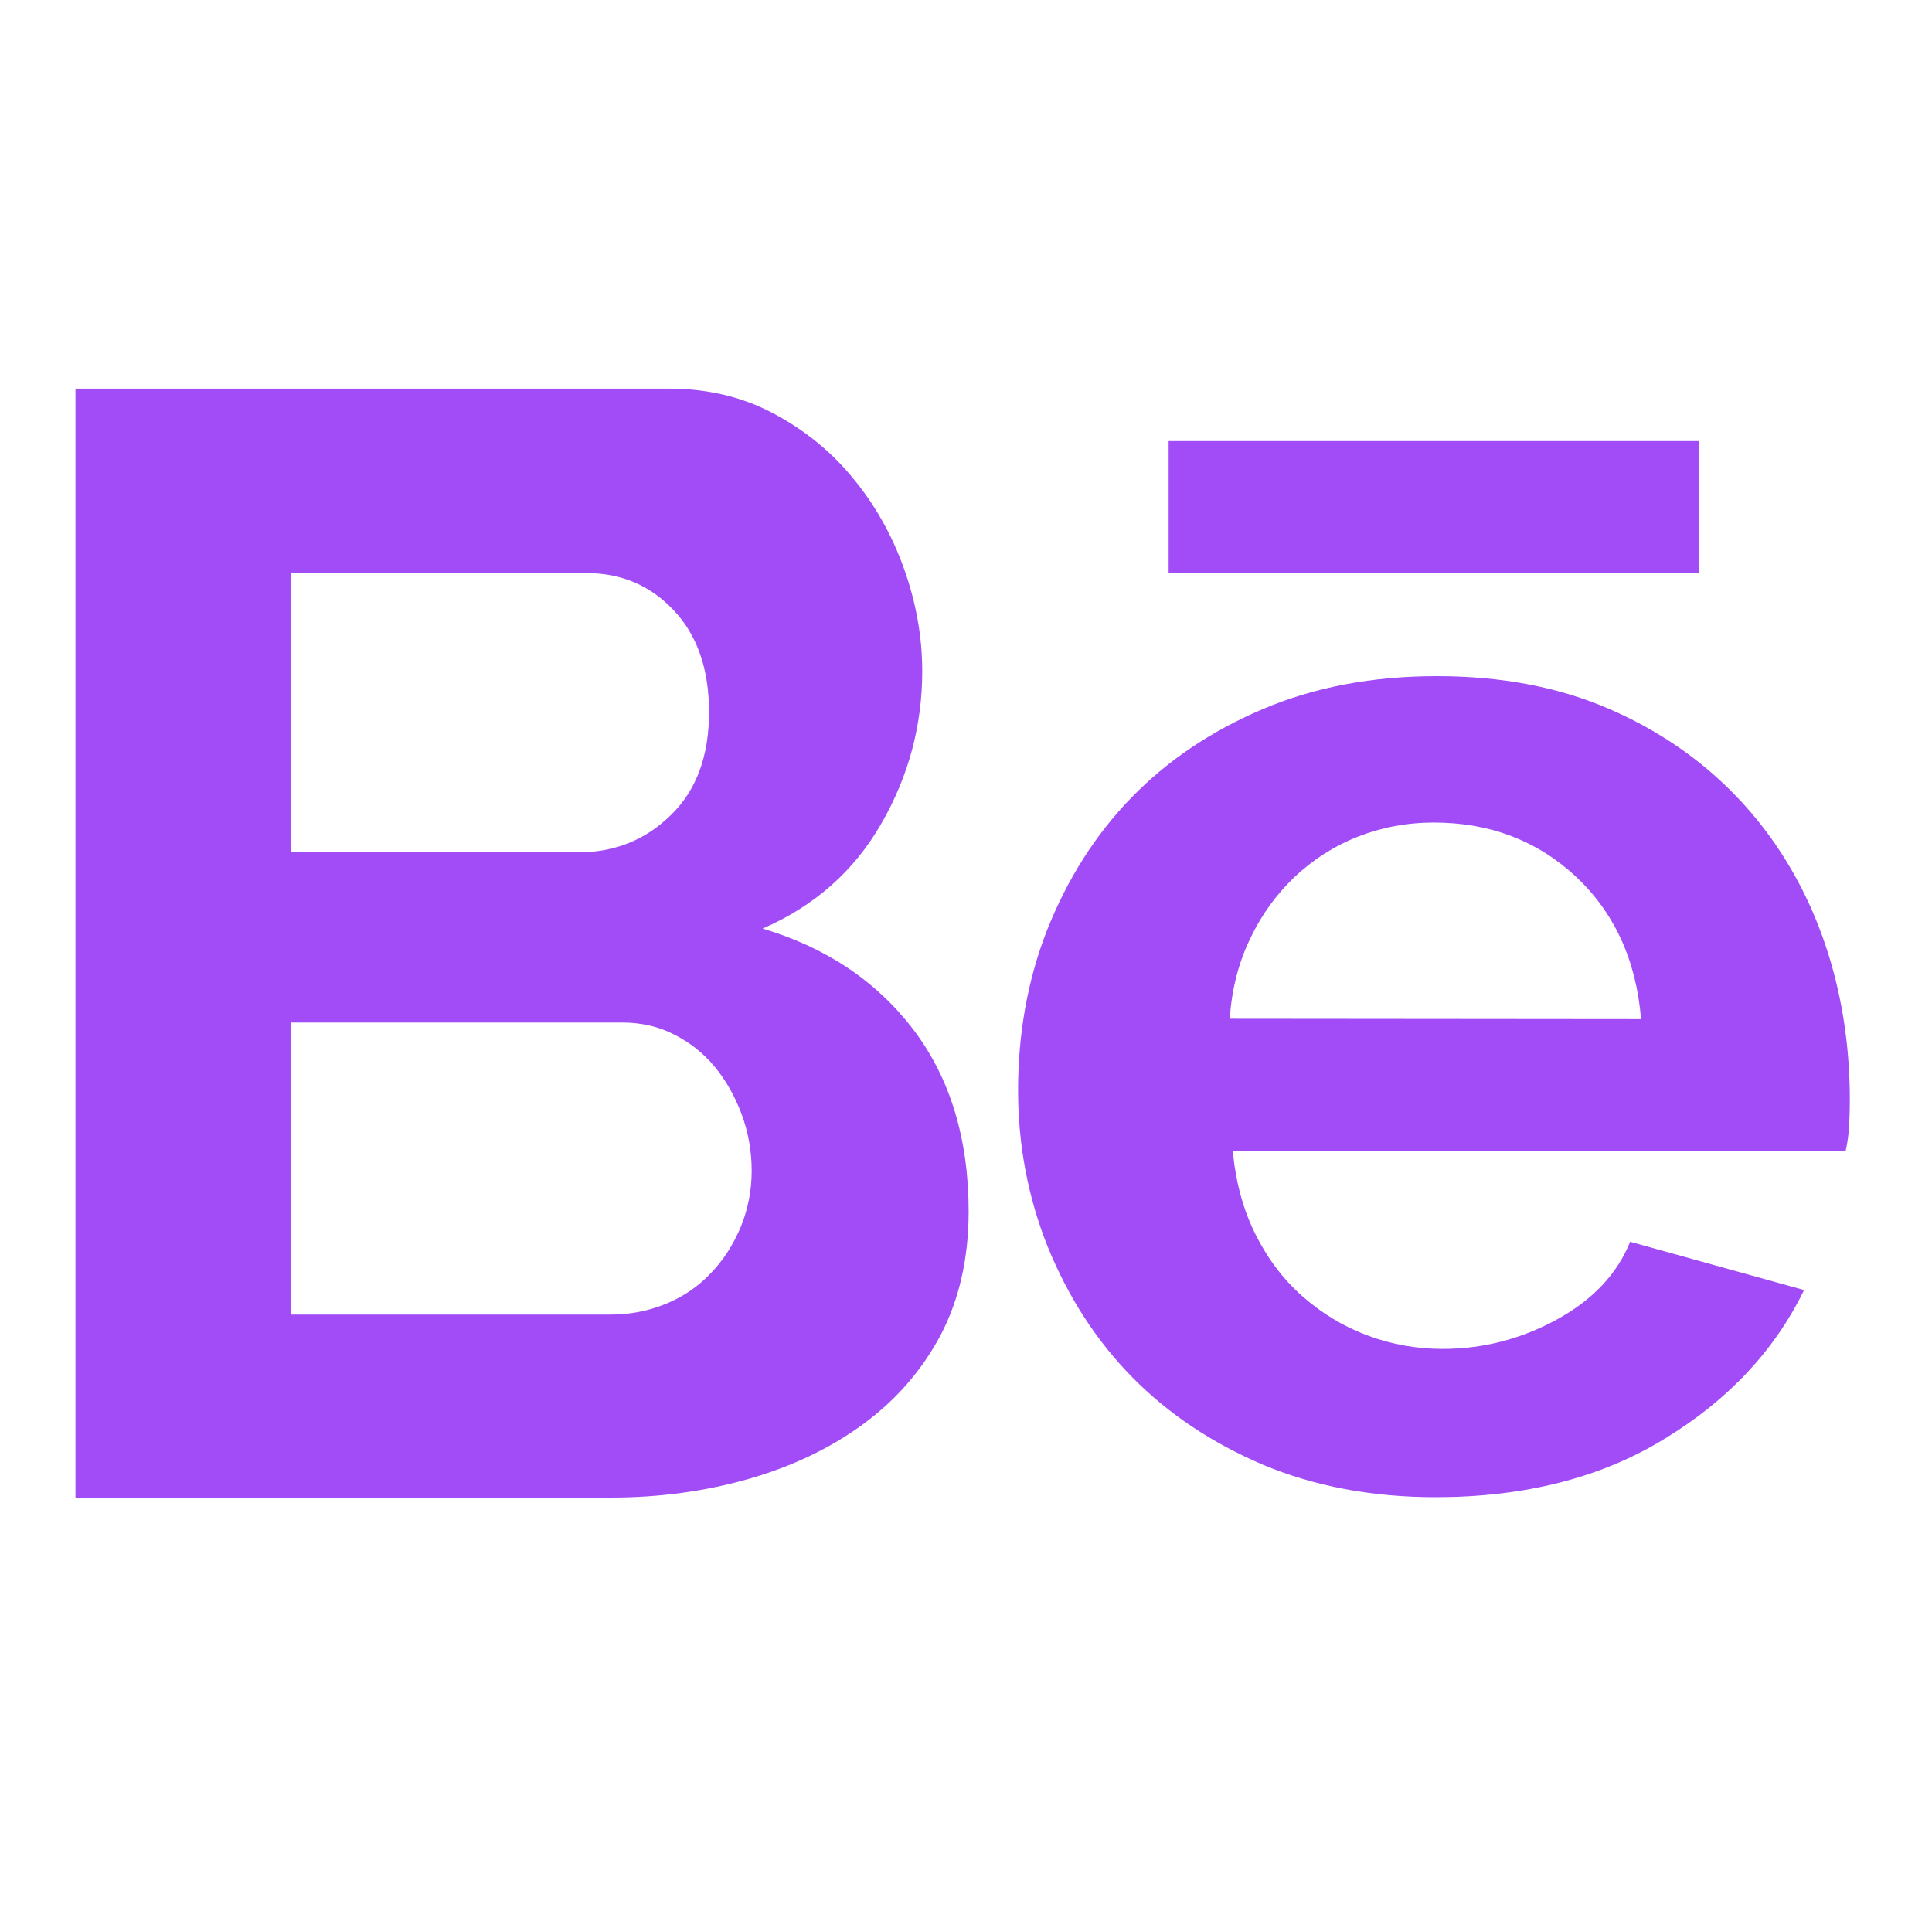
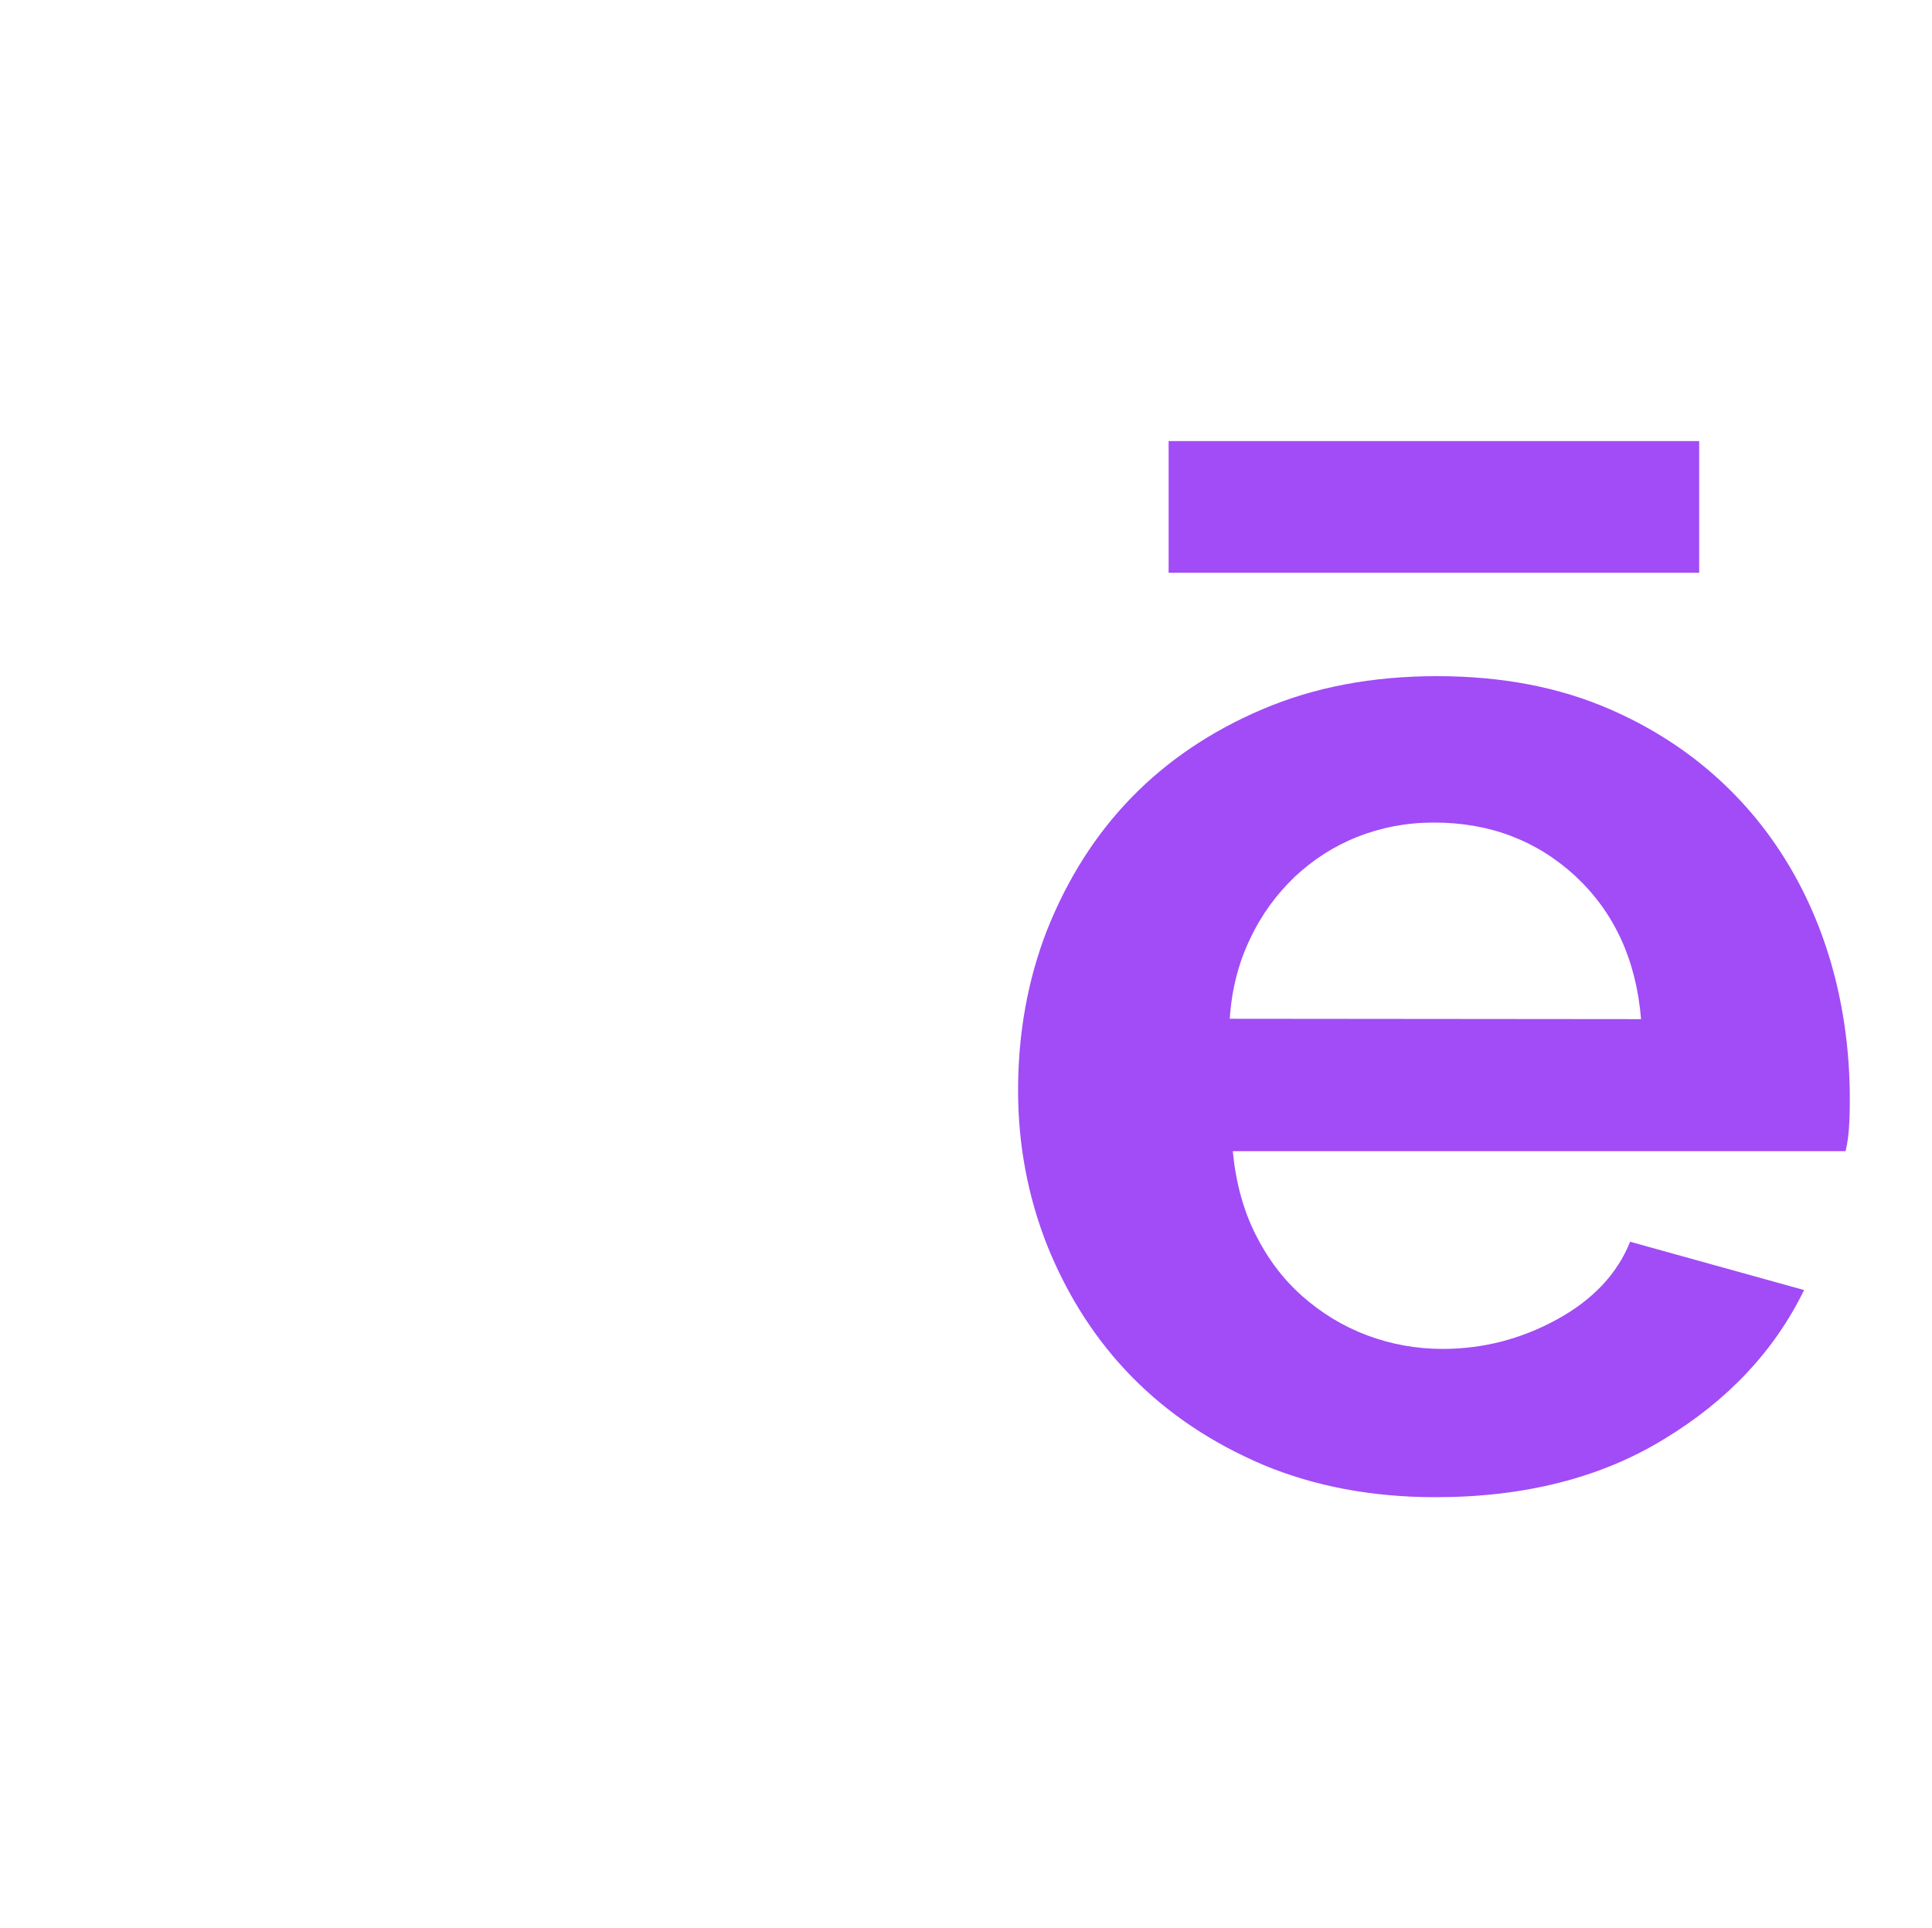
<svg xmlns="http://www.w3.org/2000/svg" version="1.1" id="Layer_1" x="0px" y="0px" viewBox="0 0 512 511" style="enable-background:new 0 0 512 511;" xml:space="preserve">
  <style type="text/css">
	.st0{display:none;fill:#A14CF6;}
	.st1{display:none;}
	.st2{display:inline;fill:#A14CF6;}
	.st3{display:inline;fill-rule:evenodd;clip-rule:evenodd;fill:#A14CF6;}
	.st4{fill:#A14CF6;}
</style>
-   <path class="st0" d="M0,148.6l7,25.9l0.5-0.4c14.2-9.4,25.4-16.8,38-16.8c11.3,0,22.1,6.1,30.1,18c43.7,64.8,77.5,290.3,159.3,290.3  c80.7,0,283.4-245.8,277-356.8c-3.2-55.1-42.7-63.3-65.9-63.3c-44.8,0-89.4,27.6-111.9,80.5c38.4-6.2,65.7,15.4,62.8,54.8  c-3.4,44.8-78.6,160.6-113.6,160.6c-59.8,0-87.8-201.7-107.8-262.9c-5-15.3-19.5-24.8-37.8-24.8c-13,0-26.5,5-38,14.1  C73.1,88.8,46.2,110.4,20,132.1L0,148.6z" />
  <g class="st1">
-     <path class="st2" d="M26,485.9l33.2-124c-18.8-34-28.7-72-28.7-110.6c0-126.3,102.7-229,229-229c126.3,0,229,102.7,229,229   c0,126.3-102.7,229-229,229c-37.9,0-75.3-9.6-108.9-27.7L26,485.9z M156.9,406l7.9,4.7c28.8,17.2,61.6,26.3,94.8,26.3   c102.4,0,185.7-83.3,185.7-185.7S361.9,65.5,259.5,65.5c-102.4,0-185.7,83.3-185.7,185.7c0,33.8,9.4,67.1,27.2,96.3l4.8,7.9   l-18.6,69.2L156.9,406z" />
    <path class="st3" d="M344.7,283.1c-9.4-5.6-21.7-11.9-32.8-7.4c-8.5,3.5-14,16.8-19.5,23.6c-2.8,3.5-6.2,4-10.6,2.3   c-32-12.7-56.5-34.1-74.1-63.5c-3-4.6-2.5-8.2,1.1-12.4c5.3-6.3,12-13.4,13.5-21.9c1.4-8.5-2.5-18.3-6-25.9   c-4.5-9.6-9.5-23.3-19.1-28.8c-8.9-5-20.5-2.2-28.4,4.2c-13.6,11.1-20.2,28.5-20,45.7c0.1,4.9,0.7,9.8,1.8,14.5   c2.8,11.4,8,22,13.9,32.1c4.5,7.6,9.3,15,14.5,22.1c17.1,23.2,38.4,43.4,63,58.5c12.3,7.5,25.6,14.2,39.3,18.7   c15.4,5.1,29.1,10.4,45.7,7.2c17.4-3.3,34.6-14.1,41.5-30.9c2-5,3.1-10.5,1.9-15.7C368.2,294.8,353.5,288.3,344.7,283.1z" />
  </g>
  <g>
-     <path class="st4" d="M256.7,321.1c0,12.4-2.5,23.3-7.4,32.7c-5,9.4-11.8,17.2-20.5,23.6c-8.7,6.4-18.8,11.2-30.2,14.5   c-11.5,3.3-23.7,5-36.6,5H20V103h157.3c10.2,0,19.5,2.2,27.7,6.6c8.3,4.4,15.3,10.1,21.1,17.2c5.8,7,10.3,15,13.5,24   c3.2,9,4.8,18,4.8,27.1c0,14.3-3.6,27.8-10.8,40.3c-7.2,12.6-17.7,21.9-31.5,27.9c16.8,5,30.1,13.9,39.9,26.7   C251.8,285.7,256.7,301.8,256.7,321.1z M77.1,151.8v74.1h76.1c9.7,0,17.9-3.3,24.6-9.9c6.8-6.6,10.1-15.7,10.1-27.3   c0-11.3-3.1-20.3-9.3-26.9c-6.2-6.6-13.9-9.9-23-9.9H77.1z M199.2,310.3c0-5.2-0.9-10.3-2.7-15.1c-1.8-4.8-4.2-9-7.2-12.6   c-3-3.6-6.6-6.4-10.8-8.5c-4.1-2.1-8.7-3.1-13.7-3.1H77.1v77.4h84.8c5.2,0,10.1-1,14.7-2.9c4.6-1.9,8.5-4.6,11.8-8.1   c3.3-3.4,5.9-7.5,7.9-12.2C198.2,320.5,199.2,315.6,199.2,310.3z" />
    <path class="st4" d="M380.4,396.8c-16.8,0-32.1-2.9-45.7-8.6c-27-11.5-46.1-30.8-57.1-57.9c-5.2-13.1-7.8-26.9-7.8-41.3   c0-15,2.5-29.1,7.6-42.3c10.9-27.5,29.9-47.1,57.1-58.7c13.8-5.9,29.2-8.8,46.3-8.8c17.1,0,32.4,2.9,45.9,8.8   c44.4,19.3,65.3,62.4,63.4,109.1c-0.1,3.2-0.5,5.9-1,8H326.7c0.8,8.3,2.8,15.6,6,22c3.2,6.4,7.3,11.9,12.4,16.4   c5.1,4.5,10.8,8,17.2,10.4c6.4,2.4,13.1,3.6,20,3.6c10.7,0,20.8-2.6,30.3-7.8c9.5-5.2,16-12.1,19.4-20.6l46.1,12.8   c-7.8,16-20.1,29.2-37.1,39.5C424.2,391.7,403.9,396.8,380.4,396.8z M434.9,270.1c-1.3-15.8-7.2-28.4-17.4-37.9   c-10.3-9.5-22.8-14.2-37.5-14.2c-7.2,0-14,1.3-20.3,3.8c-6.3,2.5-11.8,6.1-16.6,10.6c-4.8,4.6-8.8,10-11.8,16.4   c-3.1,6.4-4.9,13.5-5.4,21.2L434.9,270.1L434.9,270.1z" />
    <path class="st4" d="M309.7,116.9h140.6v34.9H309.7V116.9z" />
  </g>
</svg>